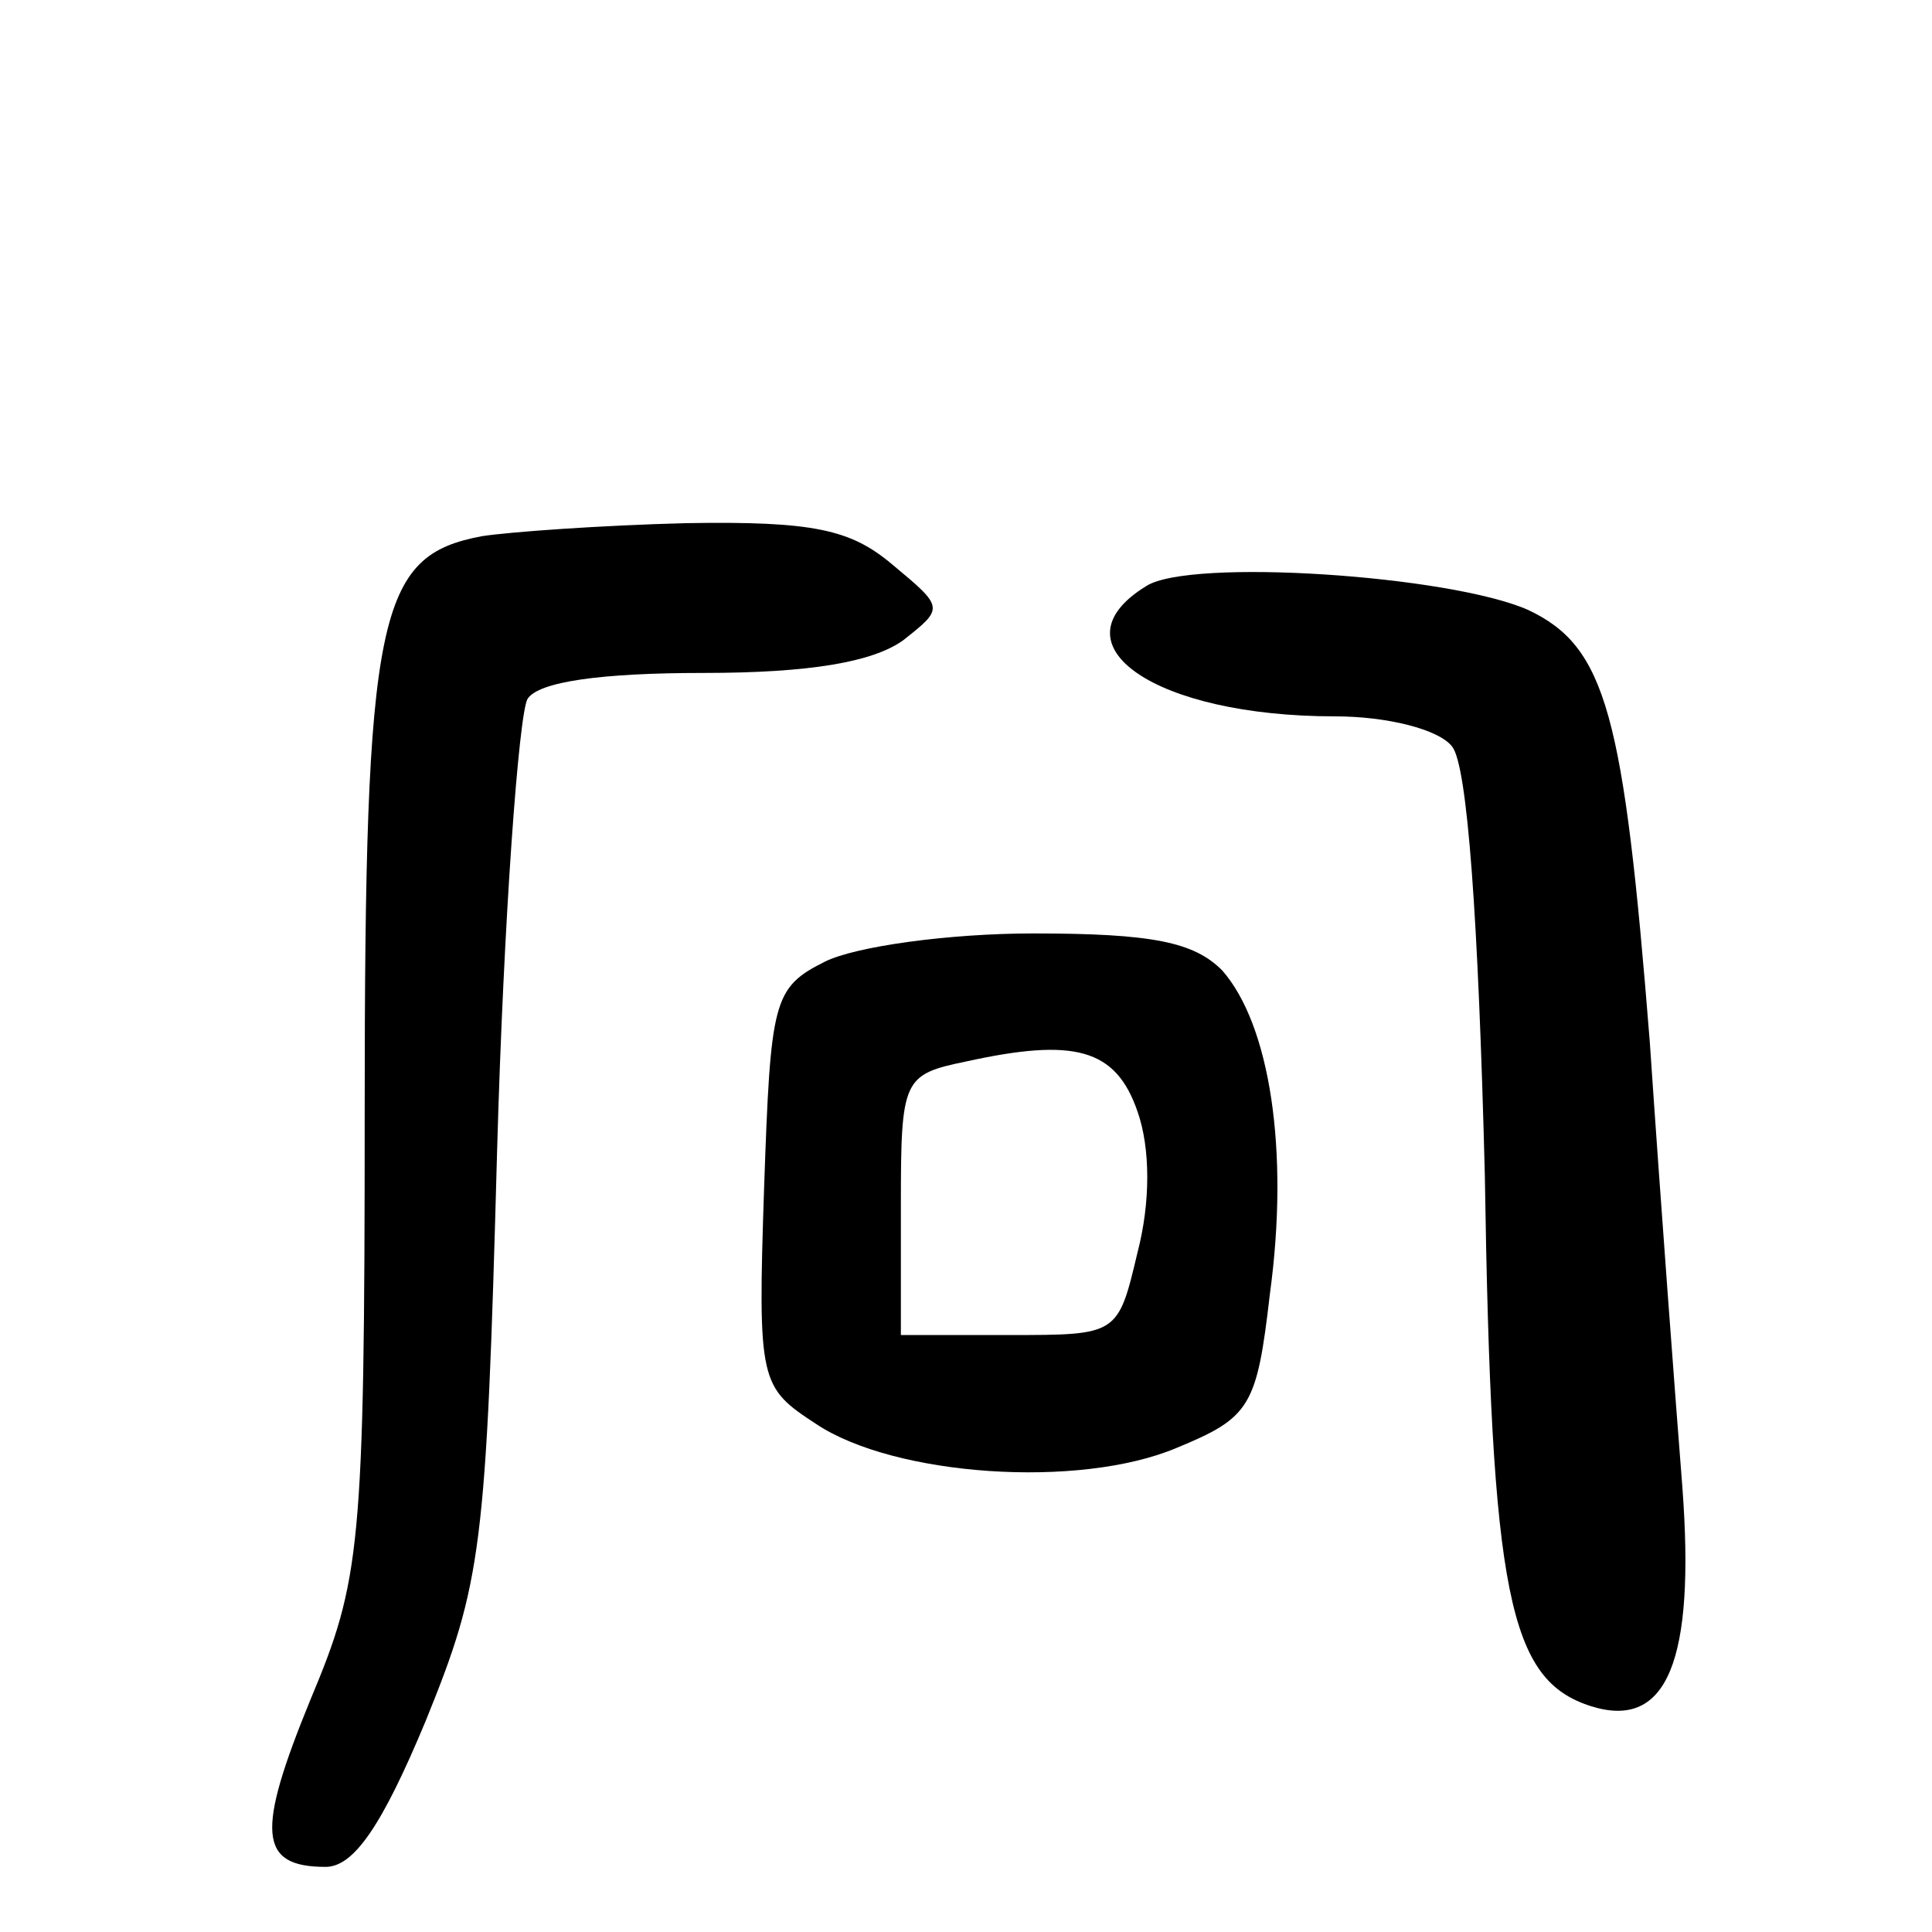
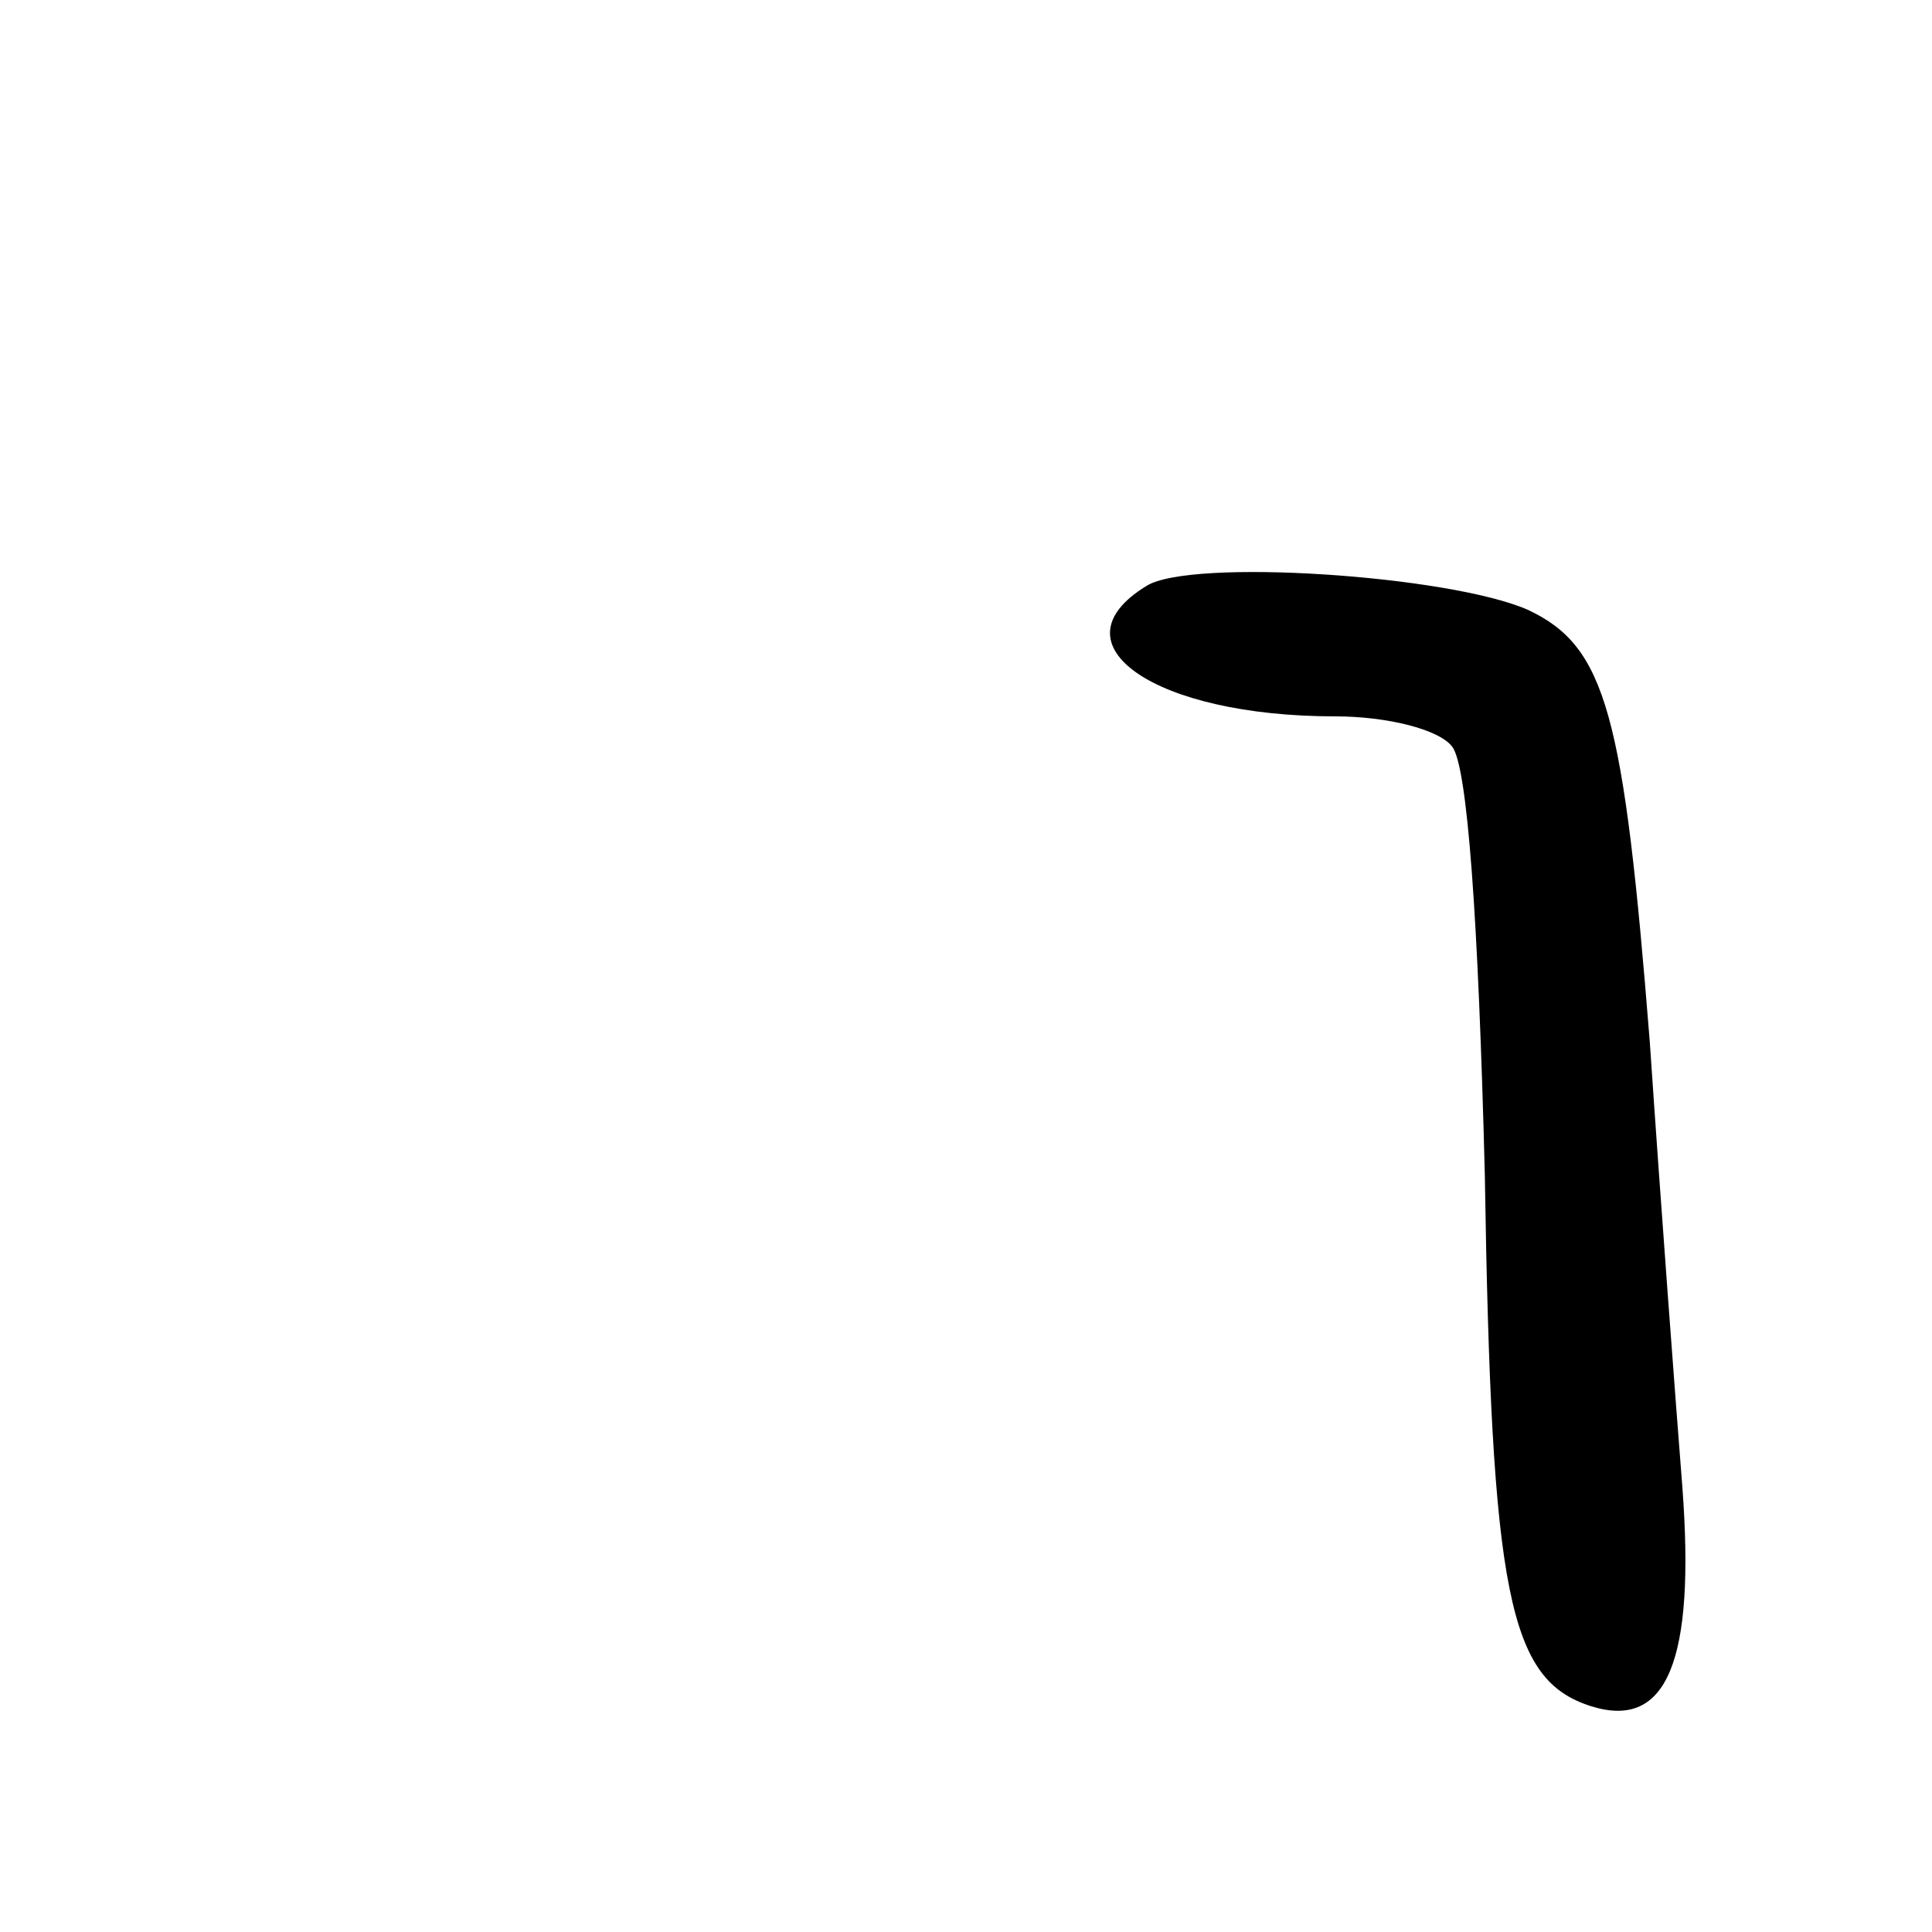
<svg xmlns="http://www.w3.org/2000/svg" version="1.0" width="89pt" height="89pt" viewBox="0 0 89 89" preserveAspectRatio="xMidYMid meet">
  <g transform="translate(0,89) scale(0.1,-0.1)" fill="#000000" stroke="none">
-     <path d="M222 643 c-48 -9 -54 -35 -54 -265 0 -202 -2 -216 -25 -271 -25 -61 -24 -77 7 -77 13 0 26 19 46 67 26 64 28 79 33 263 3 107 10 201 14 208 5 8 34 12 81 12 49 0 78 5 92 15 19 15 19 15 -5 35 -19 16 -36 20 -95 19 -39 -1 -81 -4 -94 -6z" />
    <path d="M528 620 c-44 -27 4 -60 87 -60 24 0 48 -6 54 -14 7 -9 12 -79 15 -197 3 -194 11 -233 49 -245 35 -11 48 21 42 101 -3 38 -10 131 -15 205 -12 151 -20 182 -56 199 -36 16 -156 24 -176 11z" />
-     <path d="M380 447 c-24 -12 -25 -18 -28 -104 -3 -90 -2 -92 24 -109 36 -24 121 -30 166 -11 34 14 37 19 43 71 9 66 0 124 -22 149 -13 13 -32 17 -87 17 -39 0 -82 -6 -96 -13z m144 -69 c6 -17 6 -42 0 -65 -9 -38 -9 -38 -59 -38 l-50 0 0 60 c0 58 1 60 30 66 50 11 69 6 79 -23z" />
  </g>
</svg>